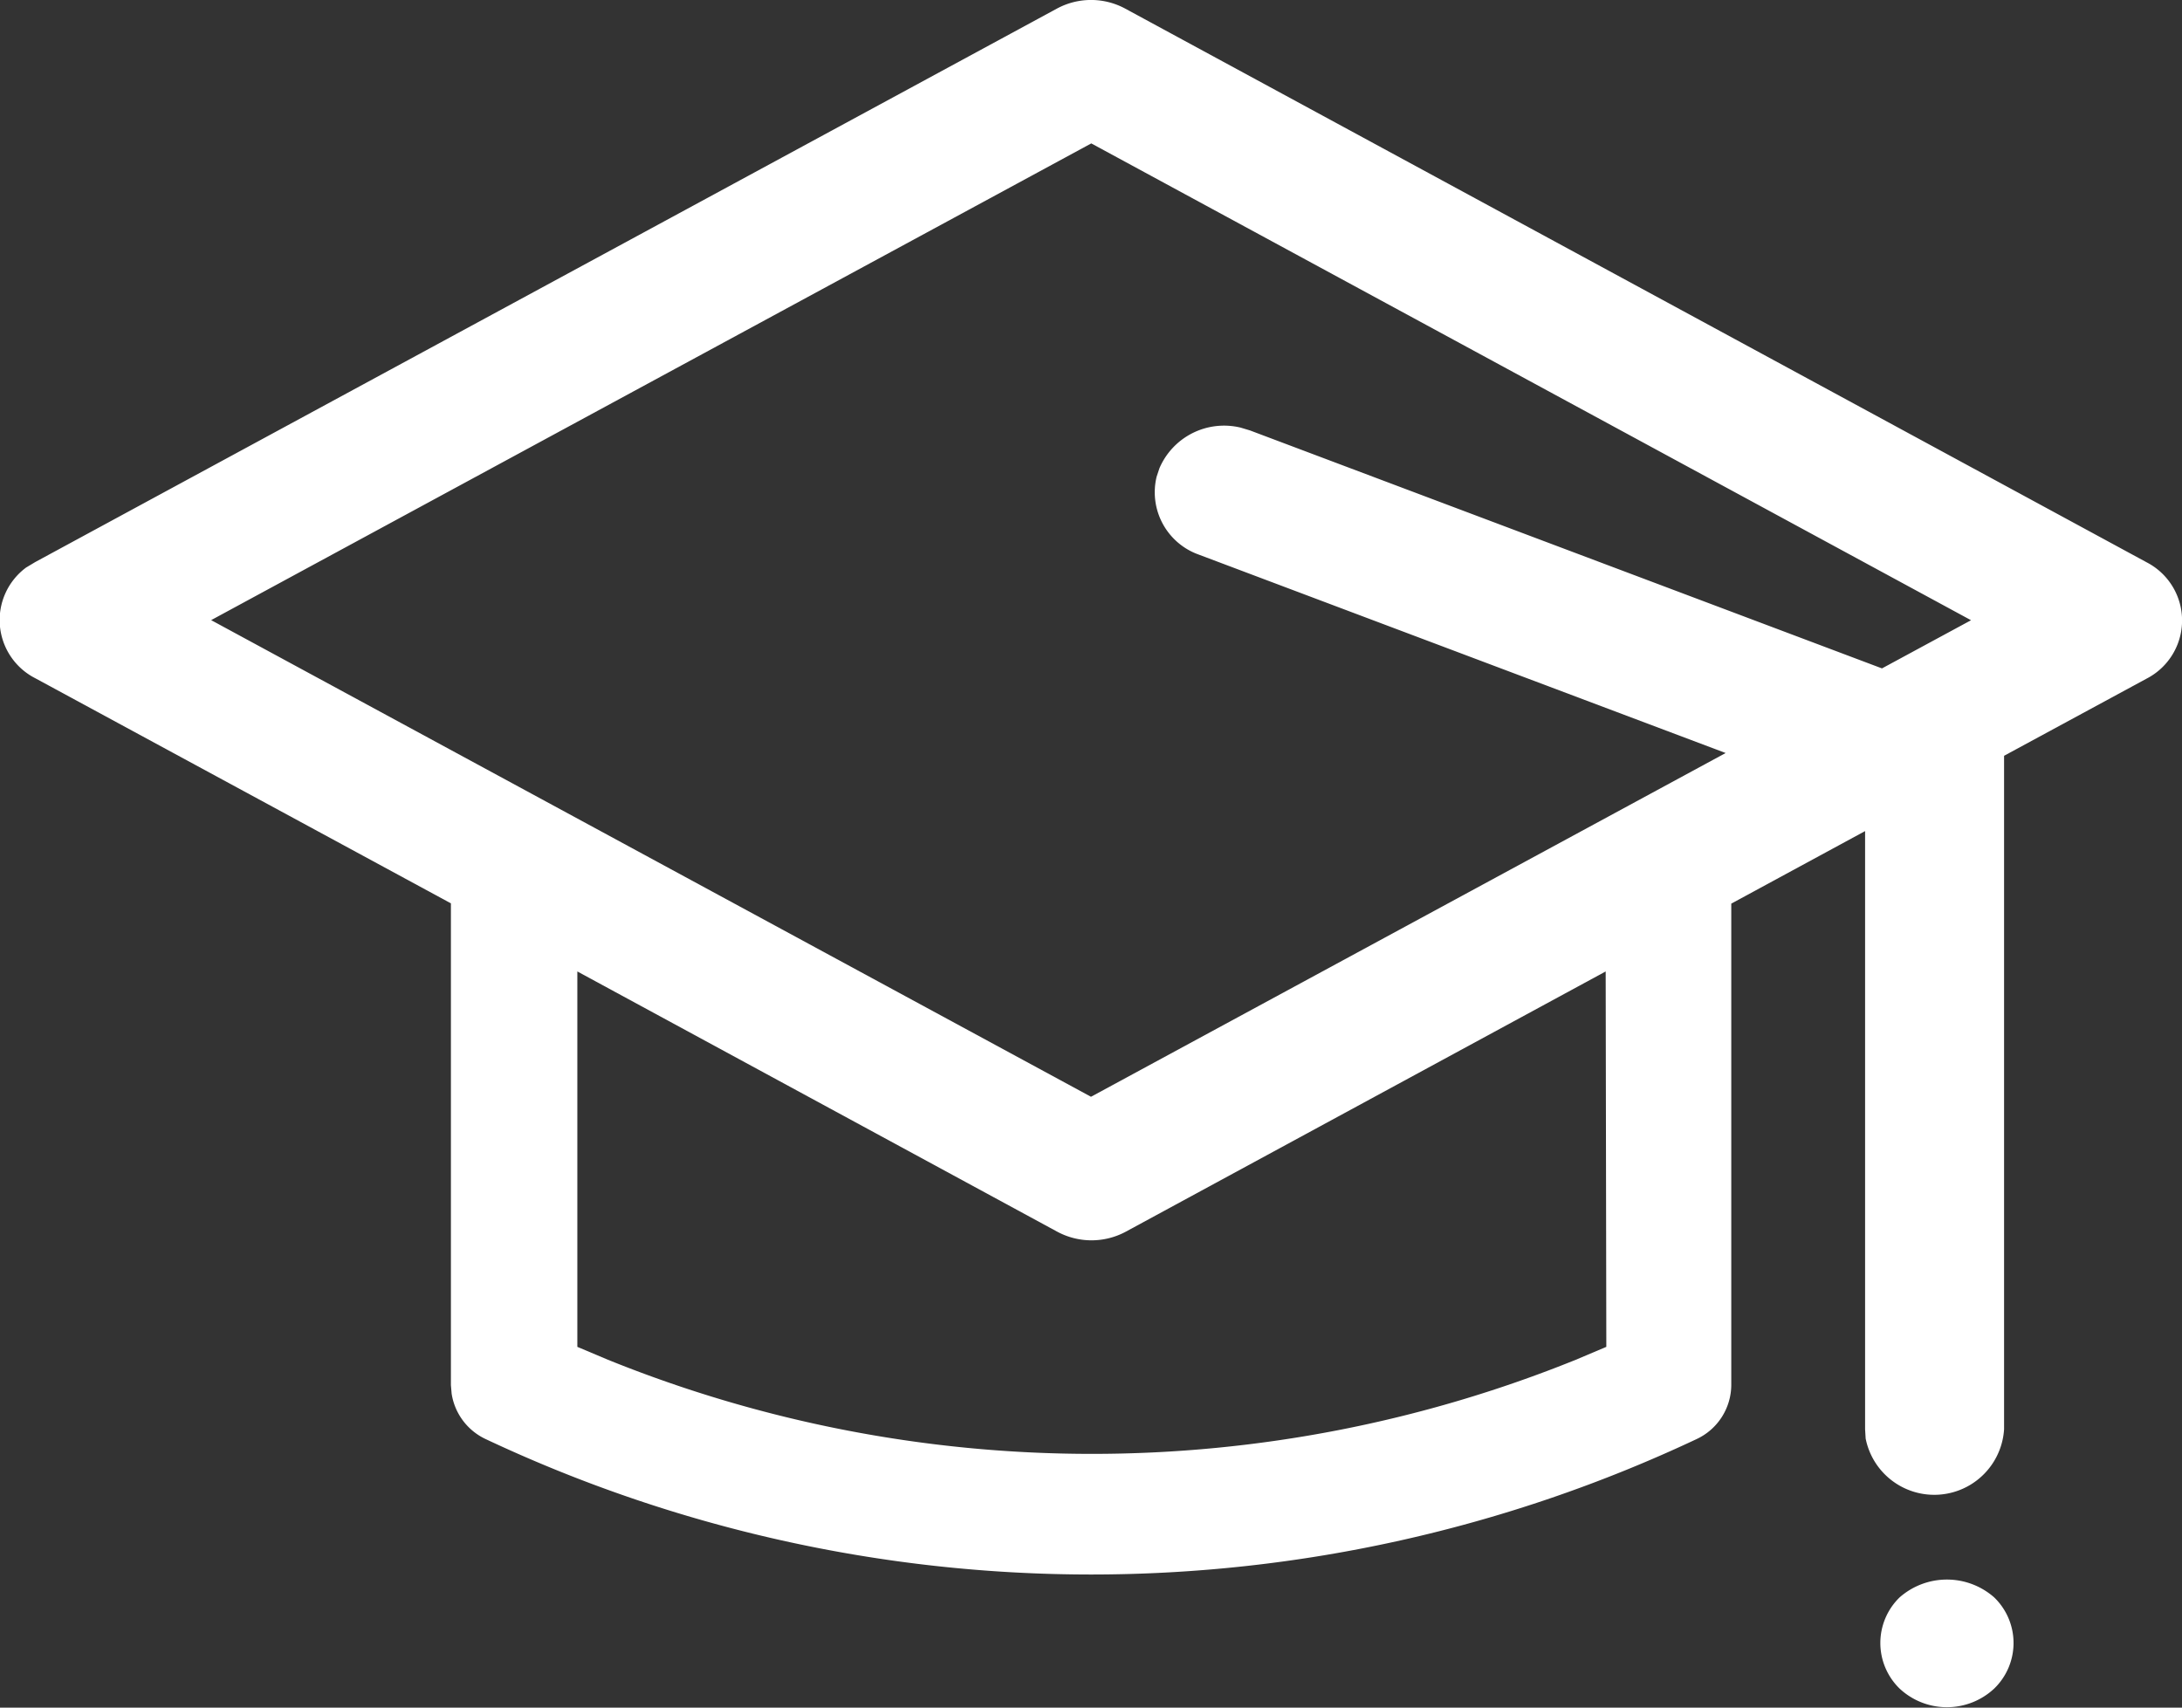
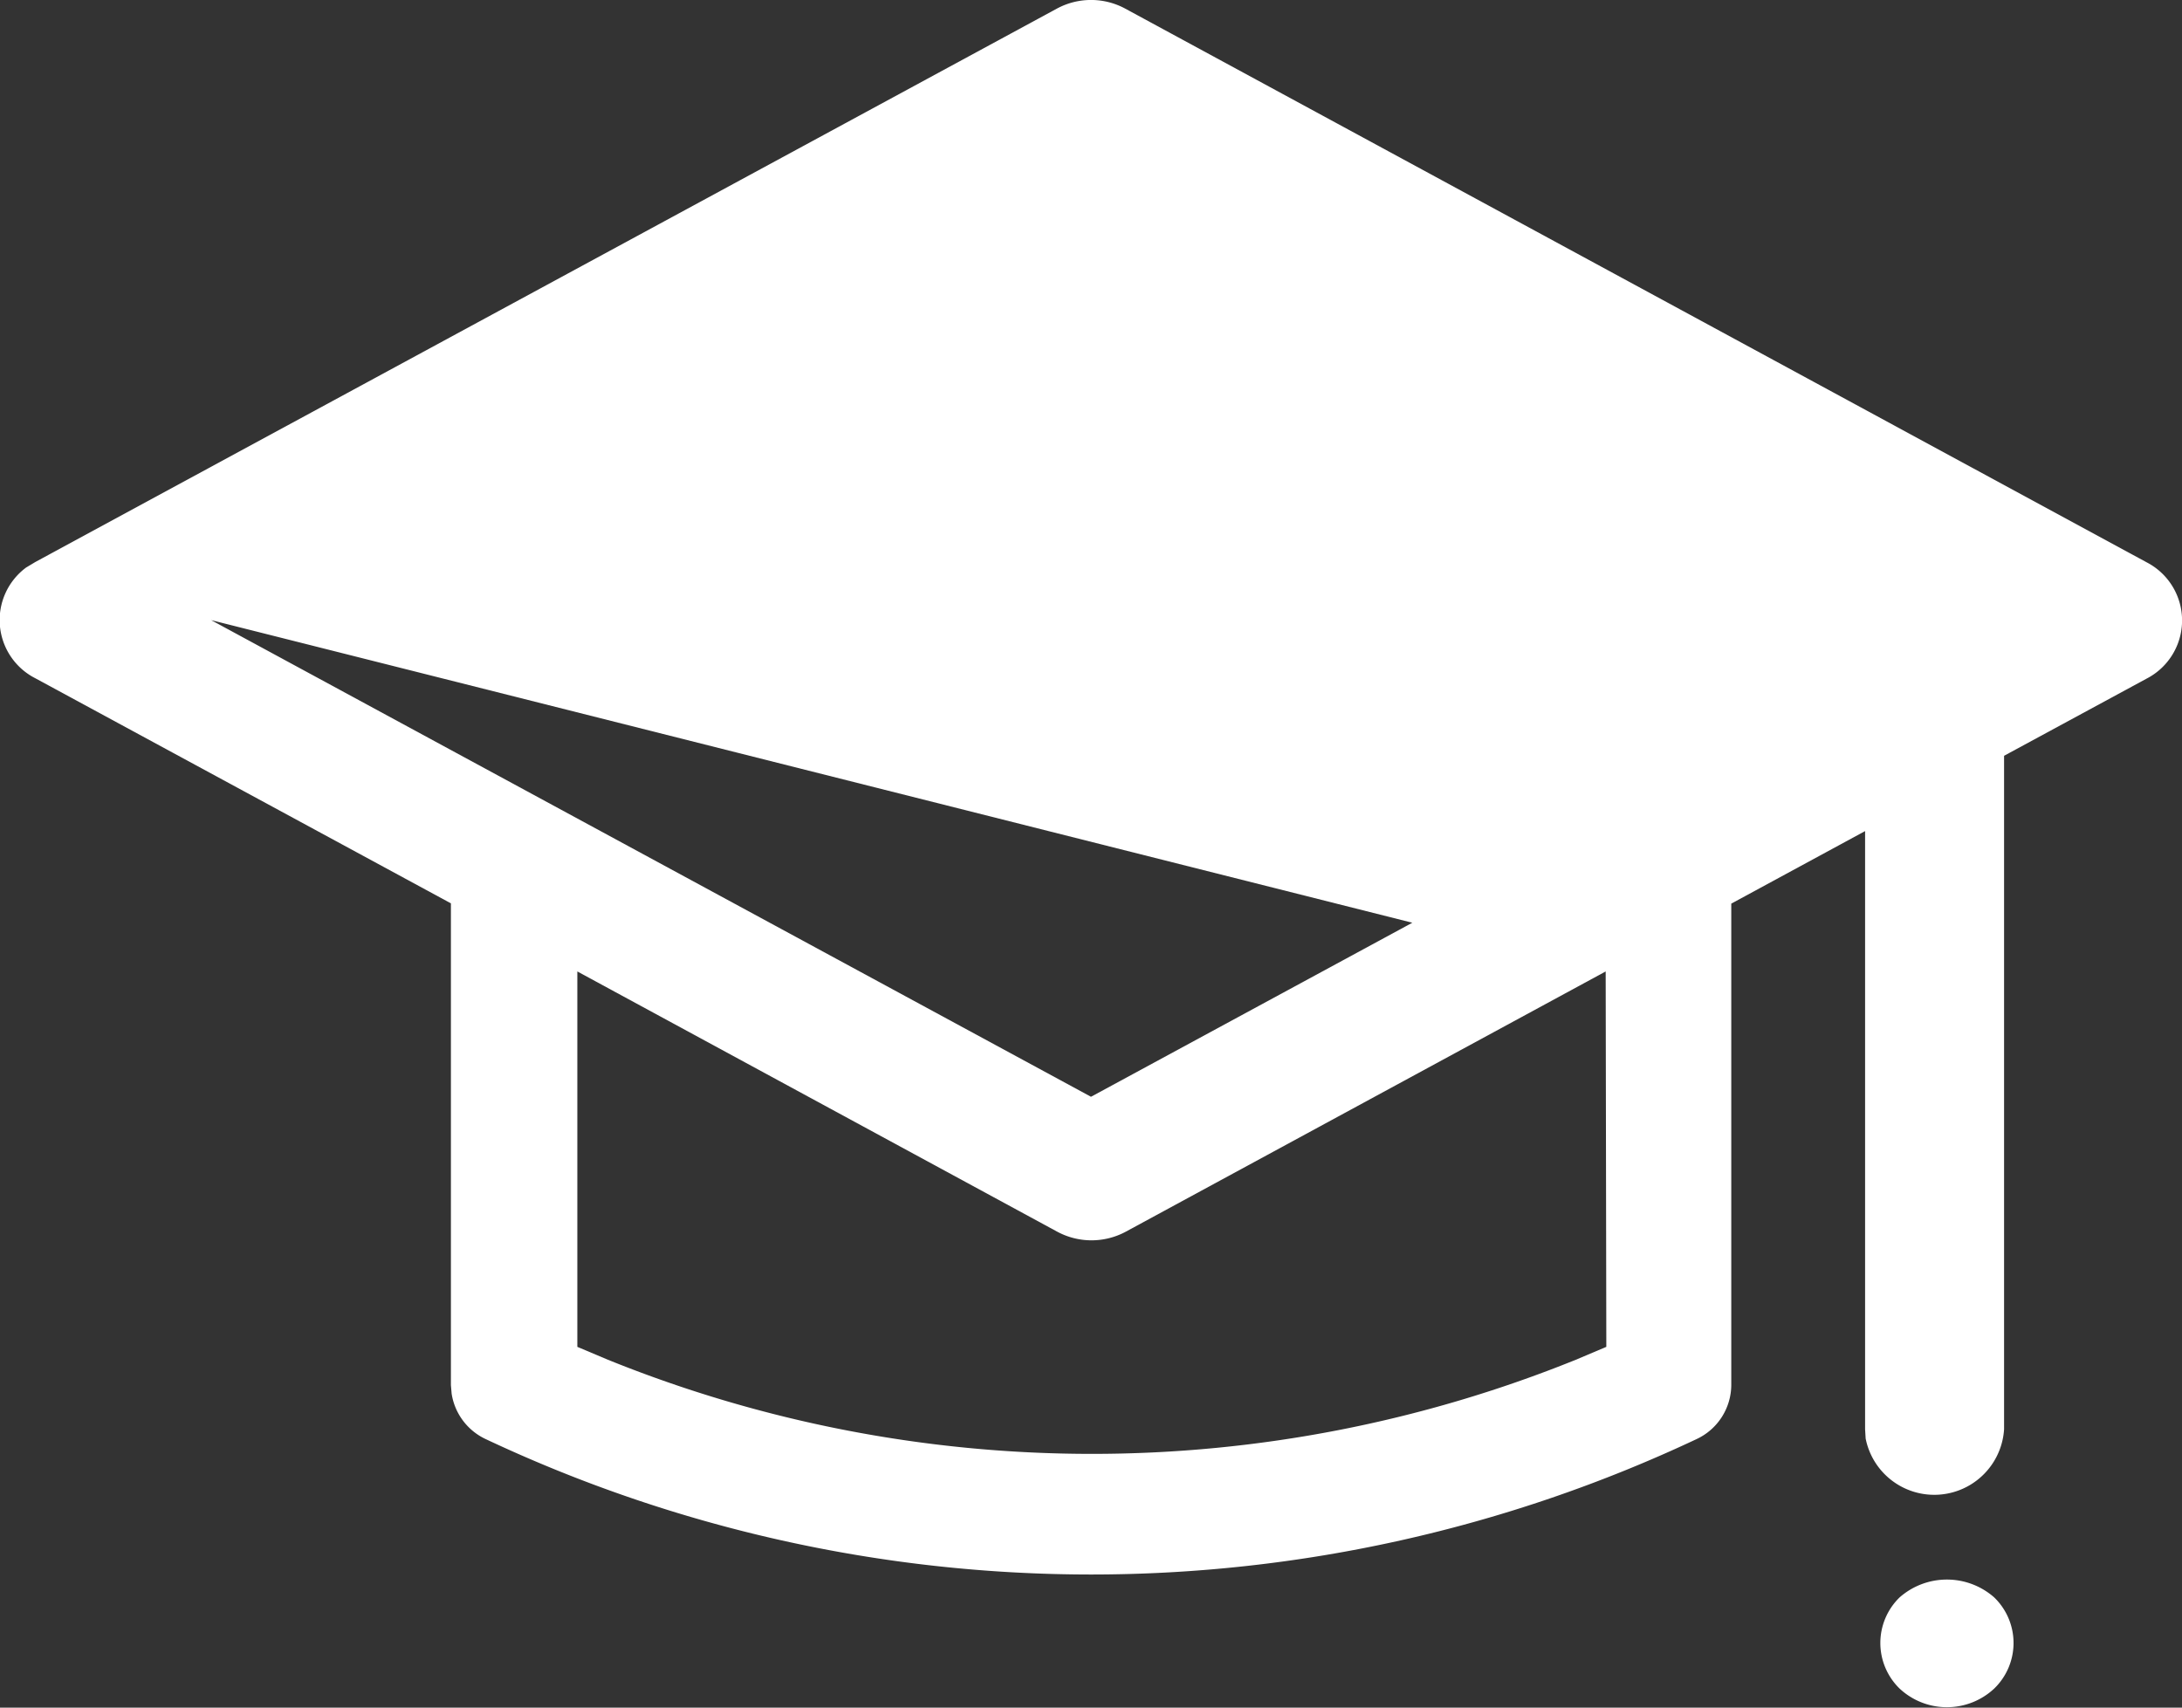
<svg xmlns="http://www.w3.org/2000/svg" width="23.644" height="18.505" viewBox="0 0 23.644 18.505">
  <rect x="0" y="0" width="23.644" height="18.505" fill="#333333" stroke="none" />
-   <path id="np_courses_4026107_000000" d="M21.61,26.4a.687.687,0,0,1,0,.988.751.751,0,0,1-1.025,0,.689.689,0,0,1,0-.988.776.776,0,0,1,1.025,0ZM11.452,9.184a.779.779,0,0,1,.743,0l11.068,6a.709.709,0,0,1,0,1.259l-1.546.837,0,.049v7.249a.758.758,0,0,1-1.5.1l-.006-.1,0-6.482-1.45.786V24.1a.651.651,0,0,1-.379.586,15.4,15.4,0,0,1-13.115,0,.654.654,0,0,1-.372-.493L4.887,24.1V18.879L.384,16.44a.708.708,0,0,1-.1-1.2l.1-.06ZM17.4,19.617l-5.2,2.82a.784.784,0,0,1-.743,0l-5.2-2.82v4.068l.332.14a13.991,13.991,0,0,0,10.487,0l.331-.14Zm-5.574-8.973L2.289,15.81l9.534,5.165L18.7,17.25,12.991,15.1a.717.717,0,0,1-.457-.844l.031-.093a.762.762,0,0,1,.88-.439l.1.03,6.849,2.579.965-.522Z" transform="translate(-0.001 -9.09)" fill="#fff" />
+   <path id="np_courses_4026107_000000" d="M21.61,26.4a.687.687,0,0,1,0,.988.751.751,0,0,1-1.025,0,.689.689,0,0,1,0-.988.776.776,0,0,1,1.025,0ZM11.452,9.184a.779.779,0,0,1,.743,0l11.068,6a.709.709,0,0,1,0,1.259l-1.546.837,0,.049v7.249a.758.758,0,0,1-1.5.1l-.006-.1,0-6.482-1.45.786V24.1a.651.651,0,0,1-.379.586,15.4,15.4,0,0,1-13.115,0,.654.654,0,0,1-.372-.493L4.887,24.1V18.879L.384,16.44a.708.708,0,0,1-.1-1.2l.1-.06ZM17.4,19.617l-5.2,2.82a.784.784,0,0,1-.743,0l-5.2-2.82v4.068l.332.14a13.991,13.991,0,0,0,10.487,0l.331-.14ZL2.289,15.81l9.534,5.165L18.7,17.25,12.991,15.1a.717.717,0,0,1-.457-.844l.031-.093a.762.762,0,0,1,.88-.439l.1.03,6.849,2.579.965-.522Z" transform="translate(-0.001 -9.09)" fill="#fff" />
</svg>